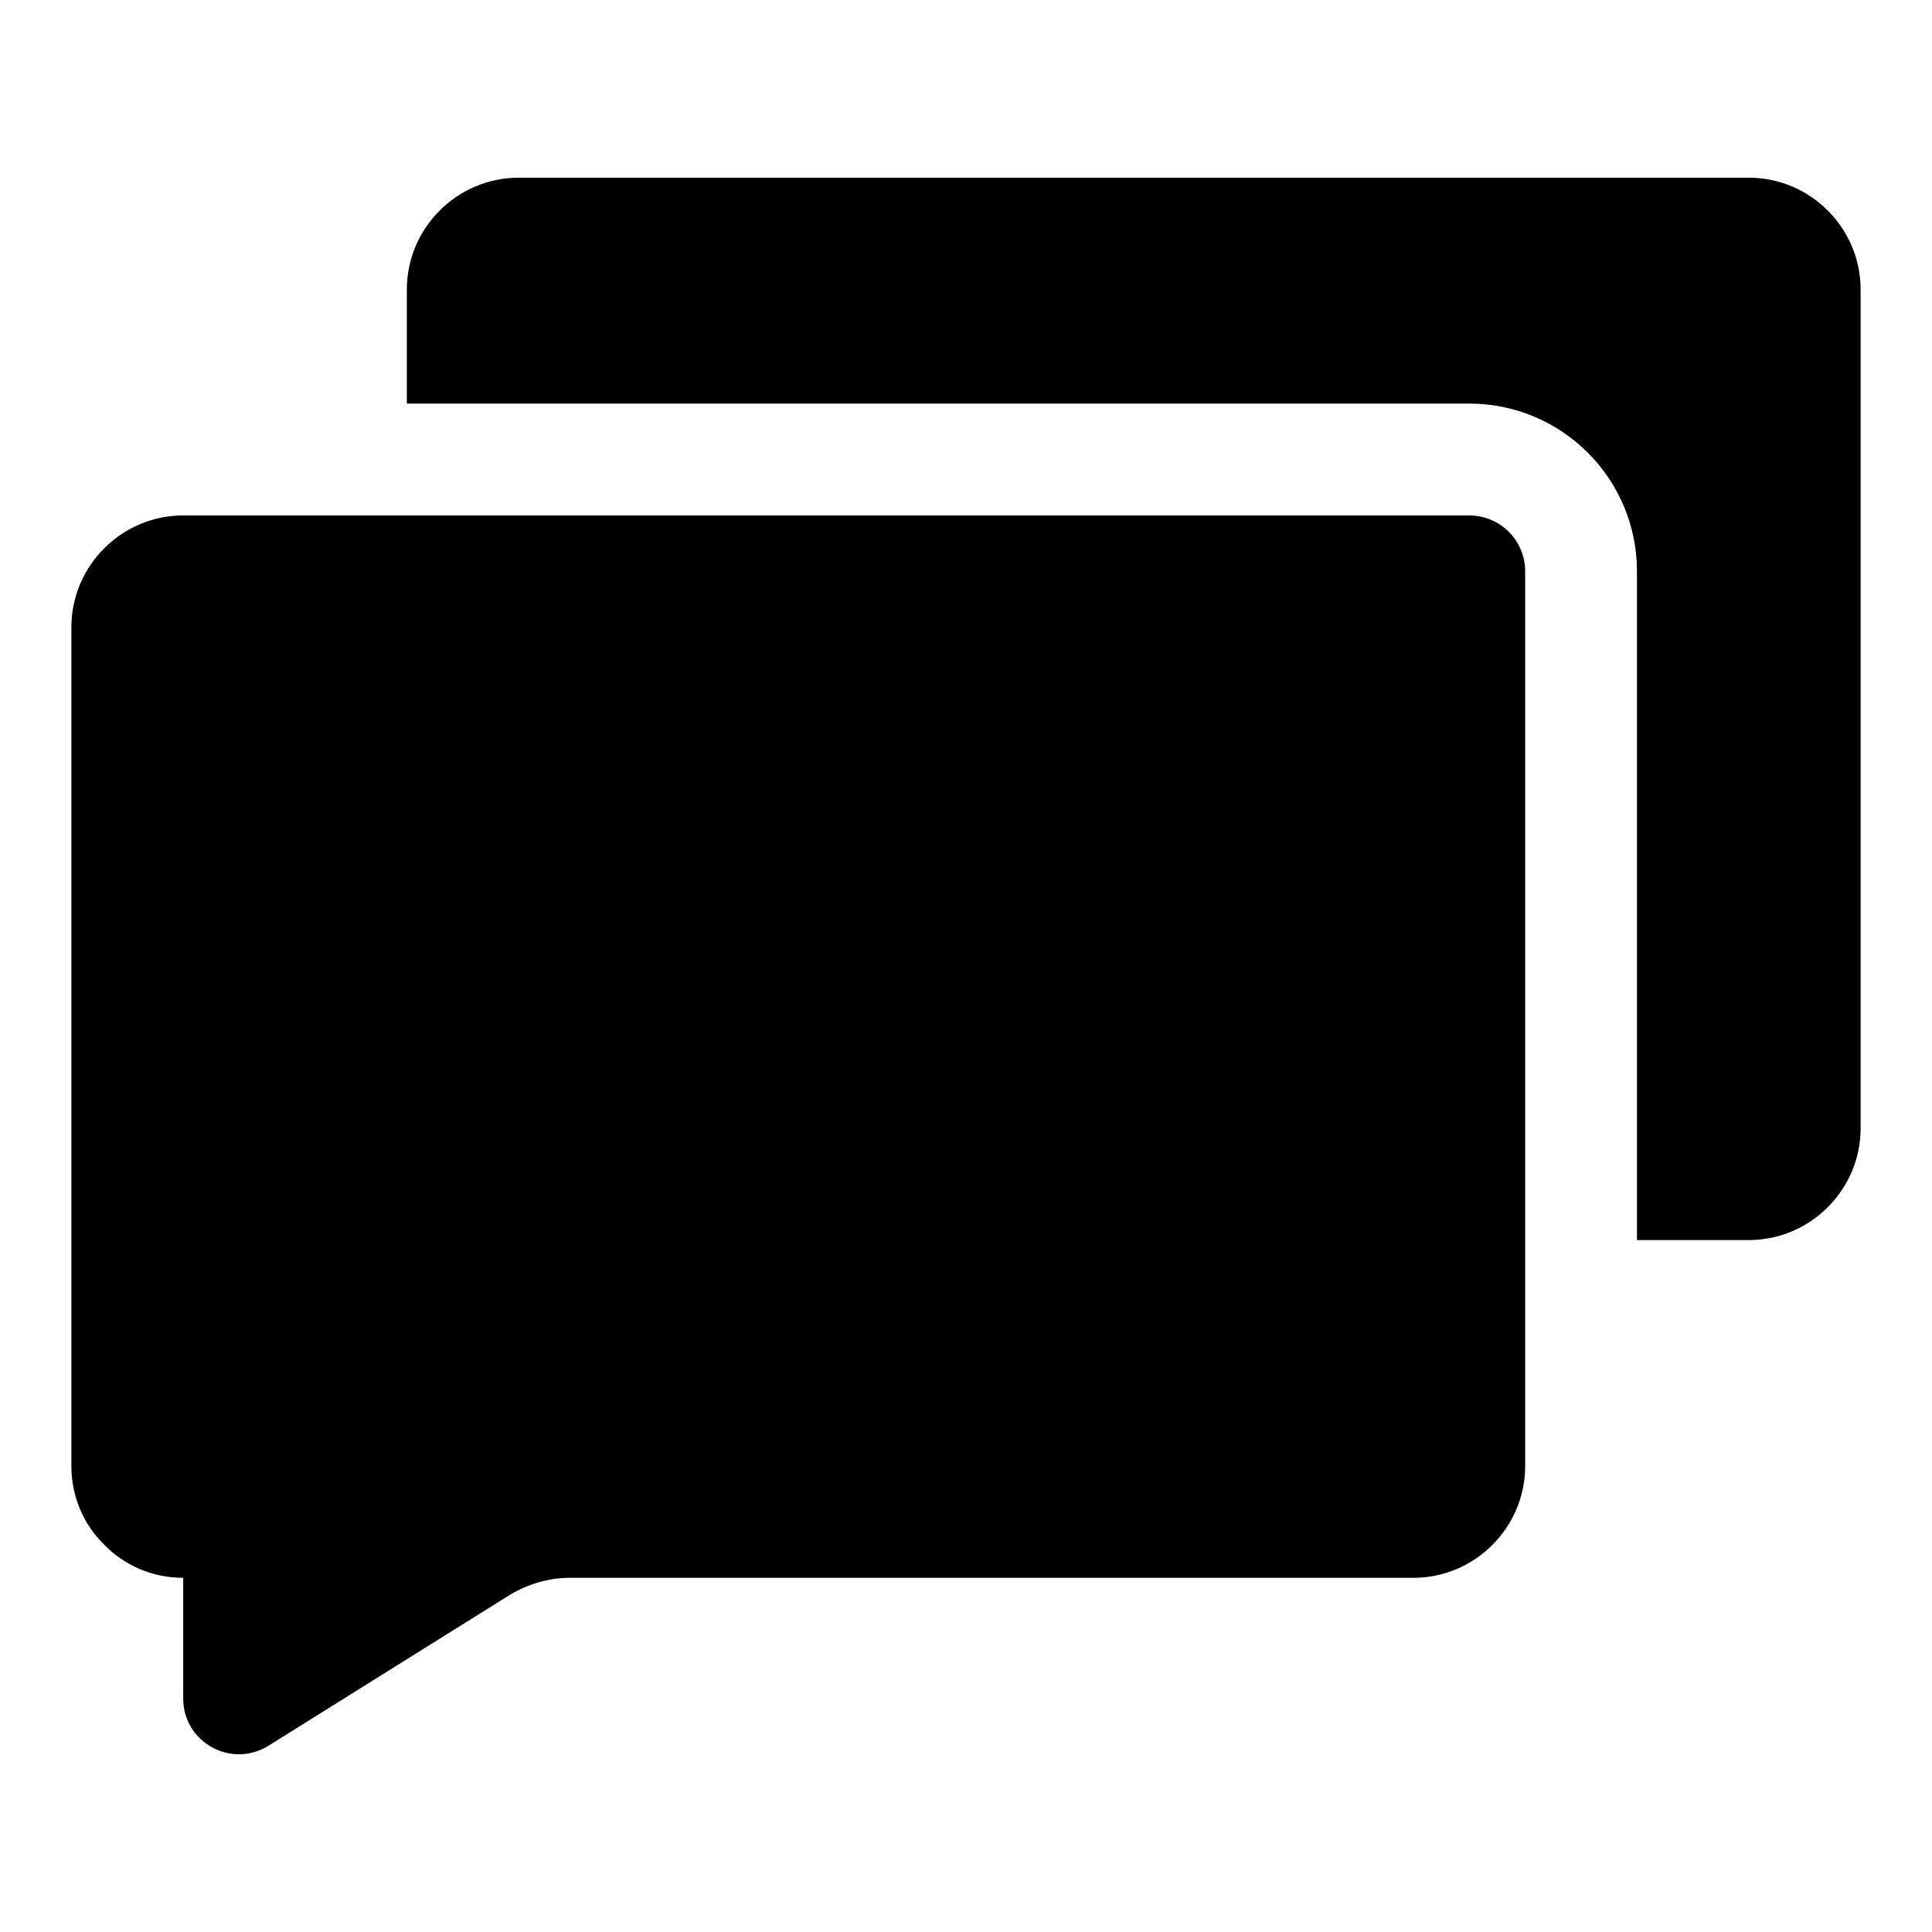
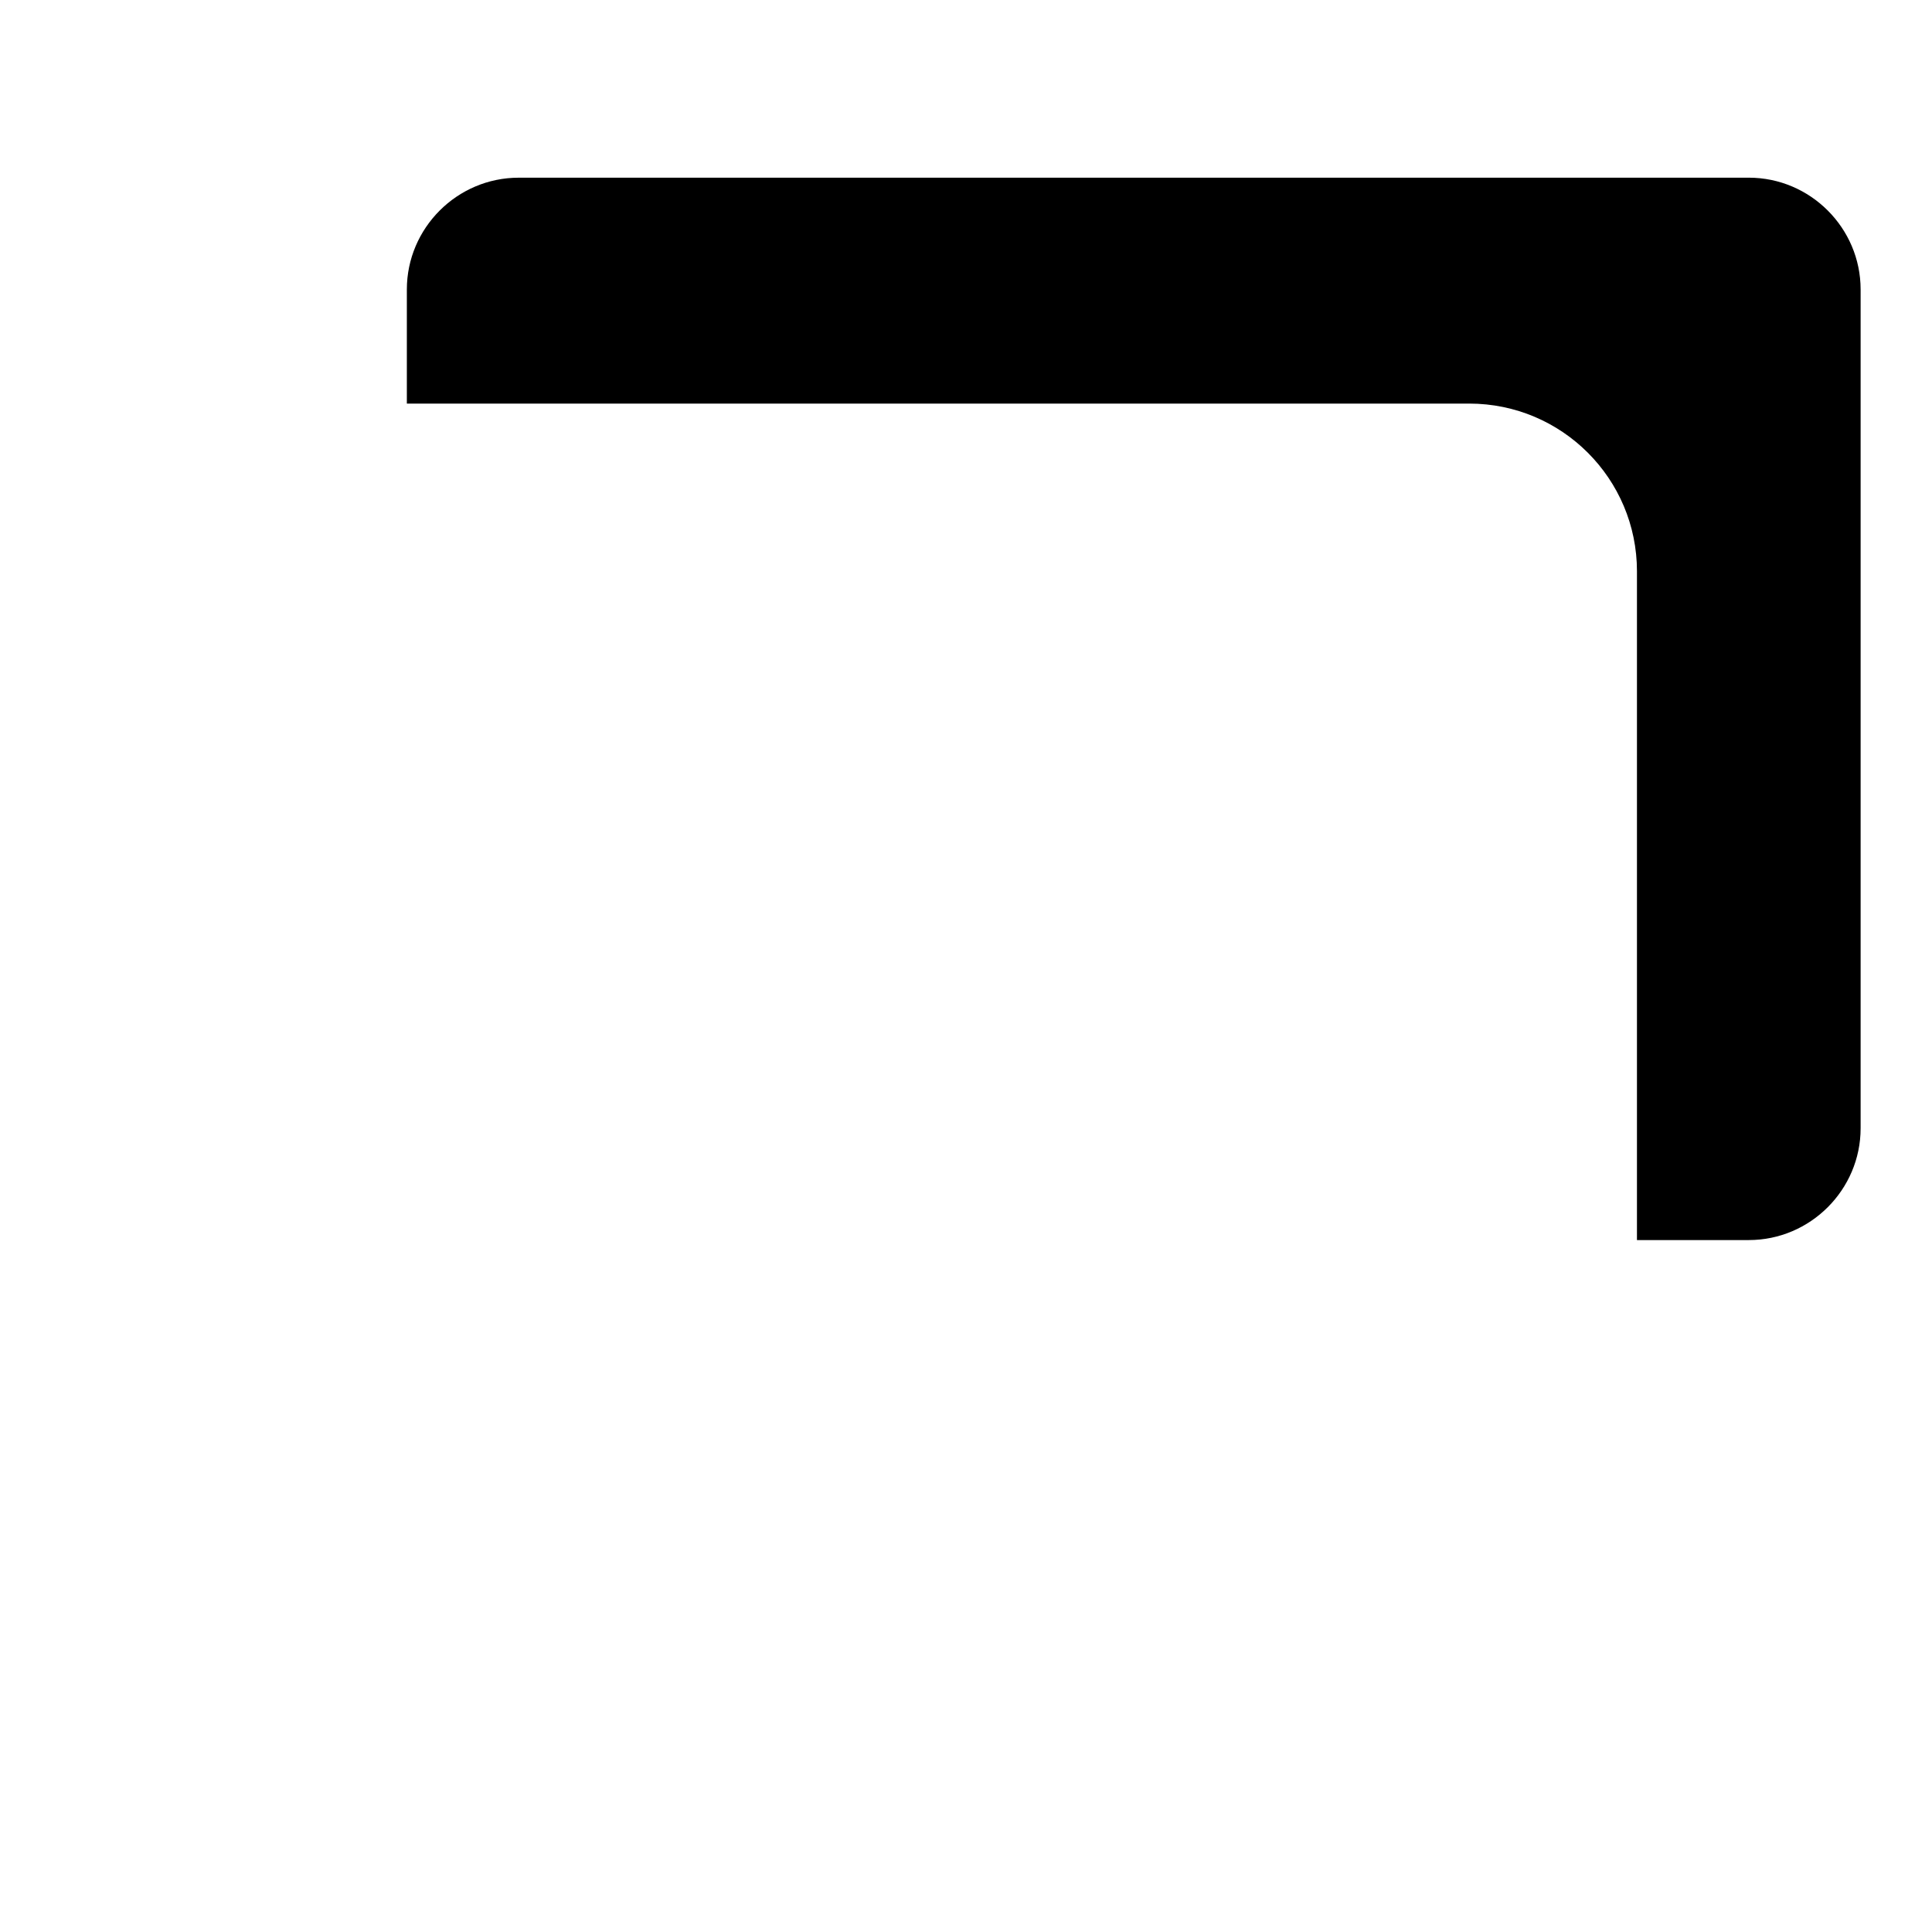
<svg xmlns="http://www.w3.org/2000/svg" fill="#000000" width="800px" height="800px" version="1.1" viewBox="144 144 512 512">
  <g>
-     <path d="m192.55 562.14v32.008c0 11.559 12.742 18.668 22.672 12.445l64.012-40.008c4.742-2.816 10.223-4.445 15.707-4.445h223.61c16.301 0 29.637-13.336 29.637-29.637v-237.09c0-8.184-6.633-14.816-14.816-14.816h-340.82c-16.301 0-29.637 13.336-29.637 29.637v222.27c0 8.148 3.258 15.559 8.742 20.895 5.336 5.481 12.746 8.738 20.895 8.738z" />
    <path d="m577.81 295.41v177.22h29.637c16.301 0 29.637-13.336 29.637-29.637v-222.27c0-16.301-13.336-29.637-29.637-29.637l-325.99 0.004c-16.301 0-29.637 13.336-29.637 29.637v30.227h281.54c24.551 0 44.453 19.902 44.453 44.453z" />
  </g>
</svg>